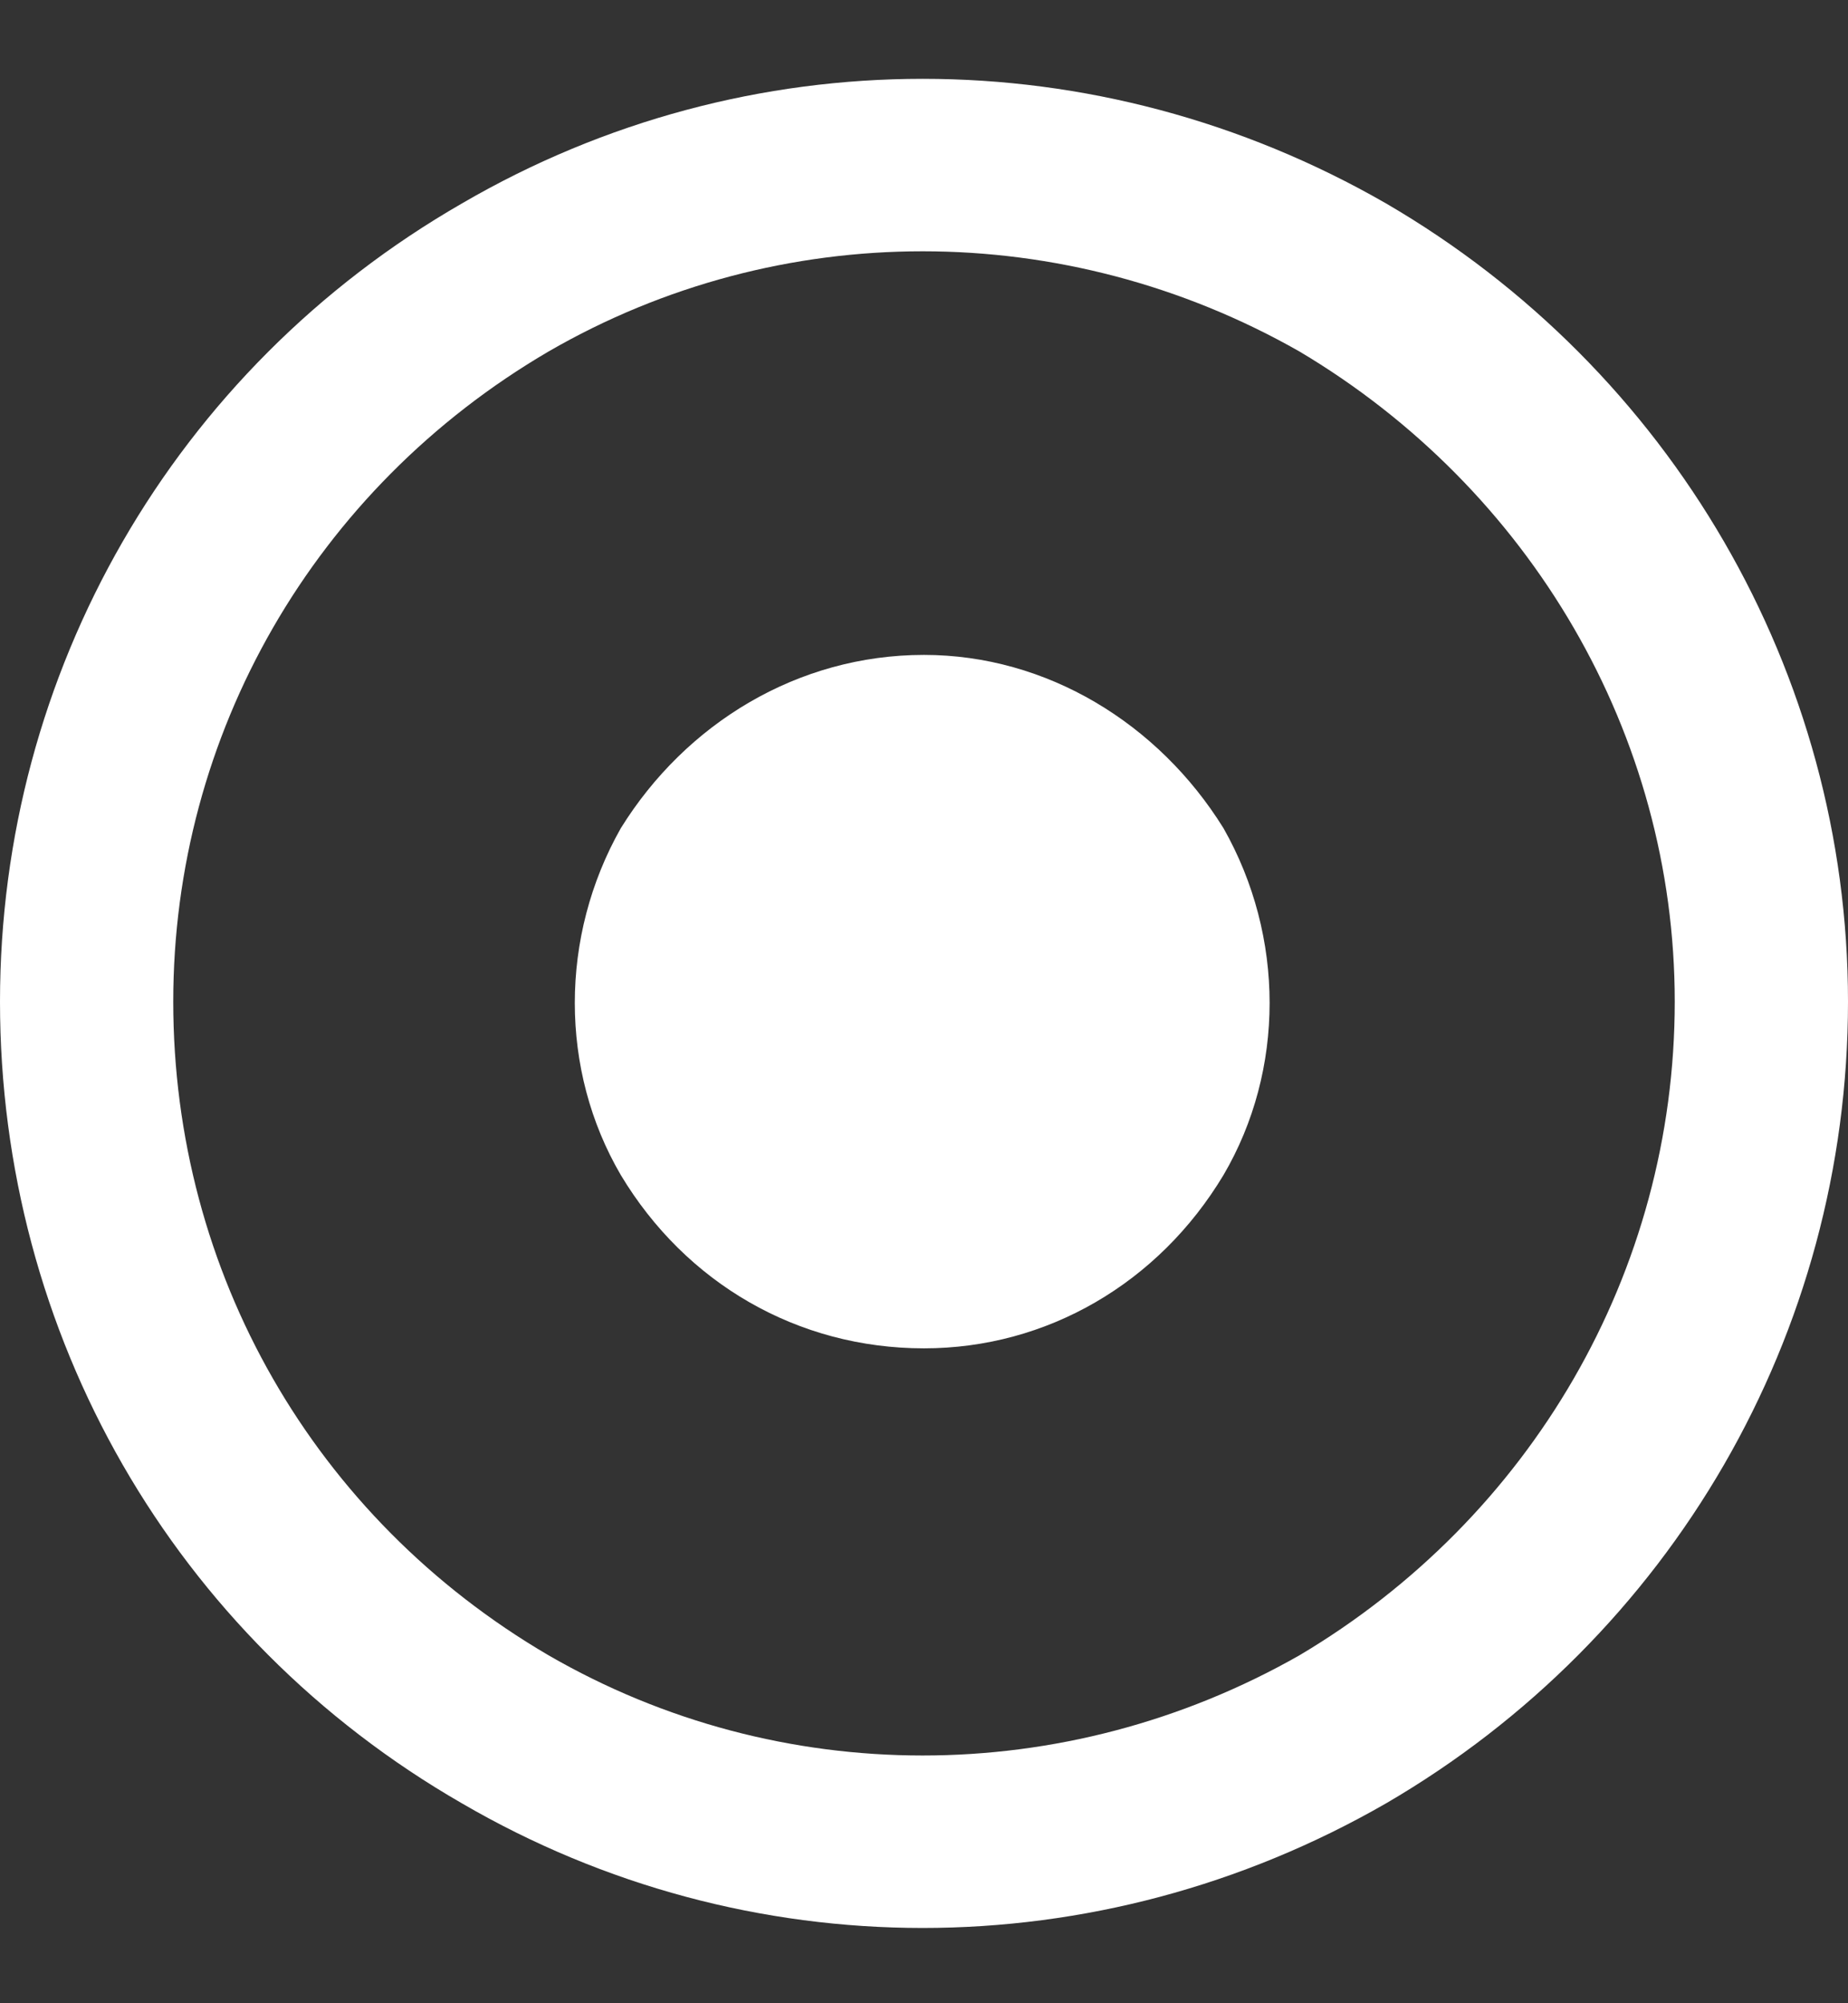
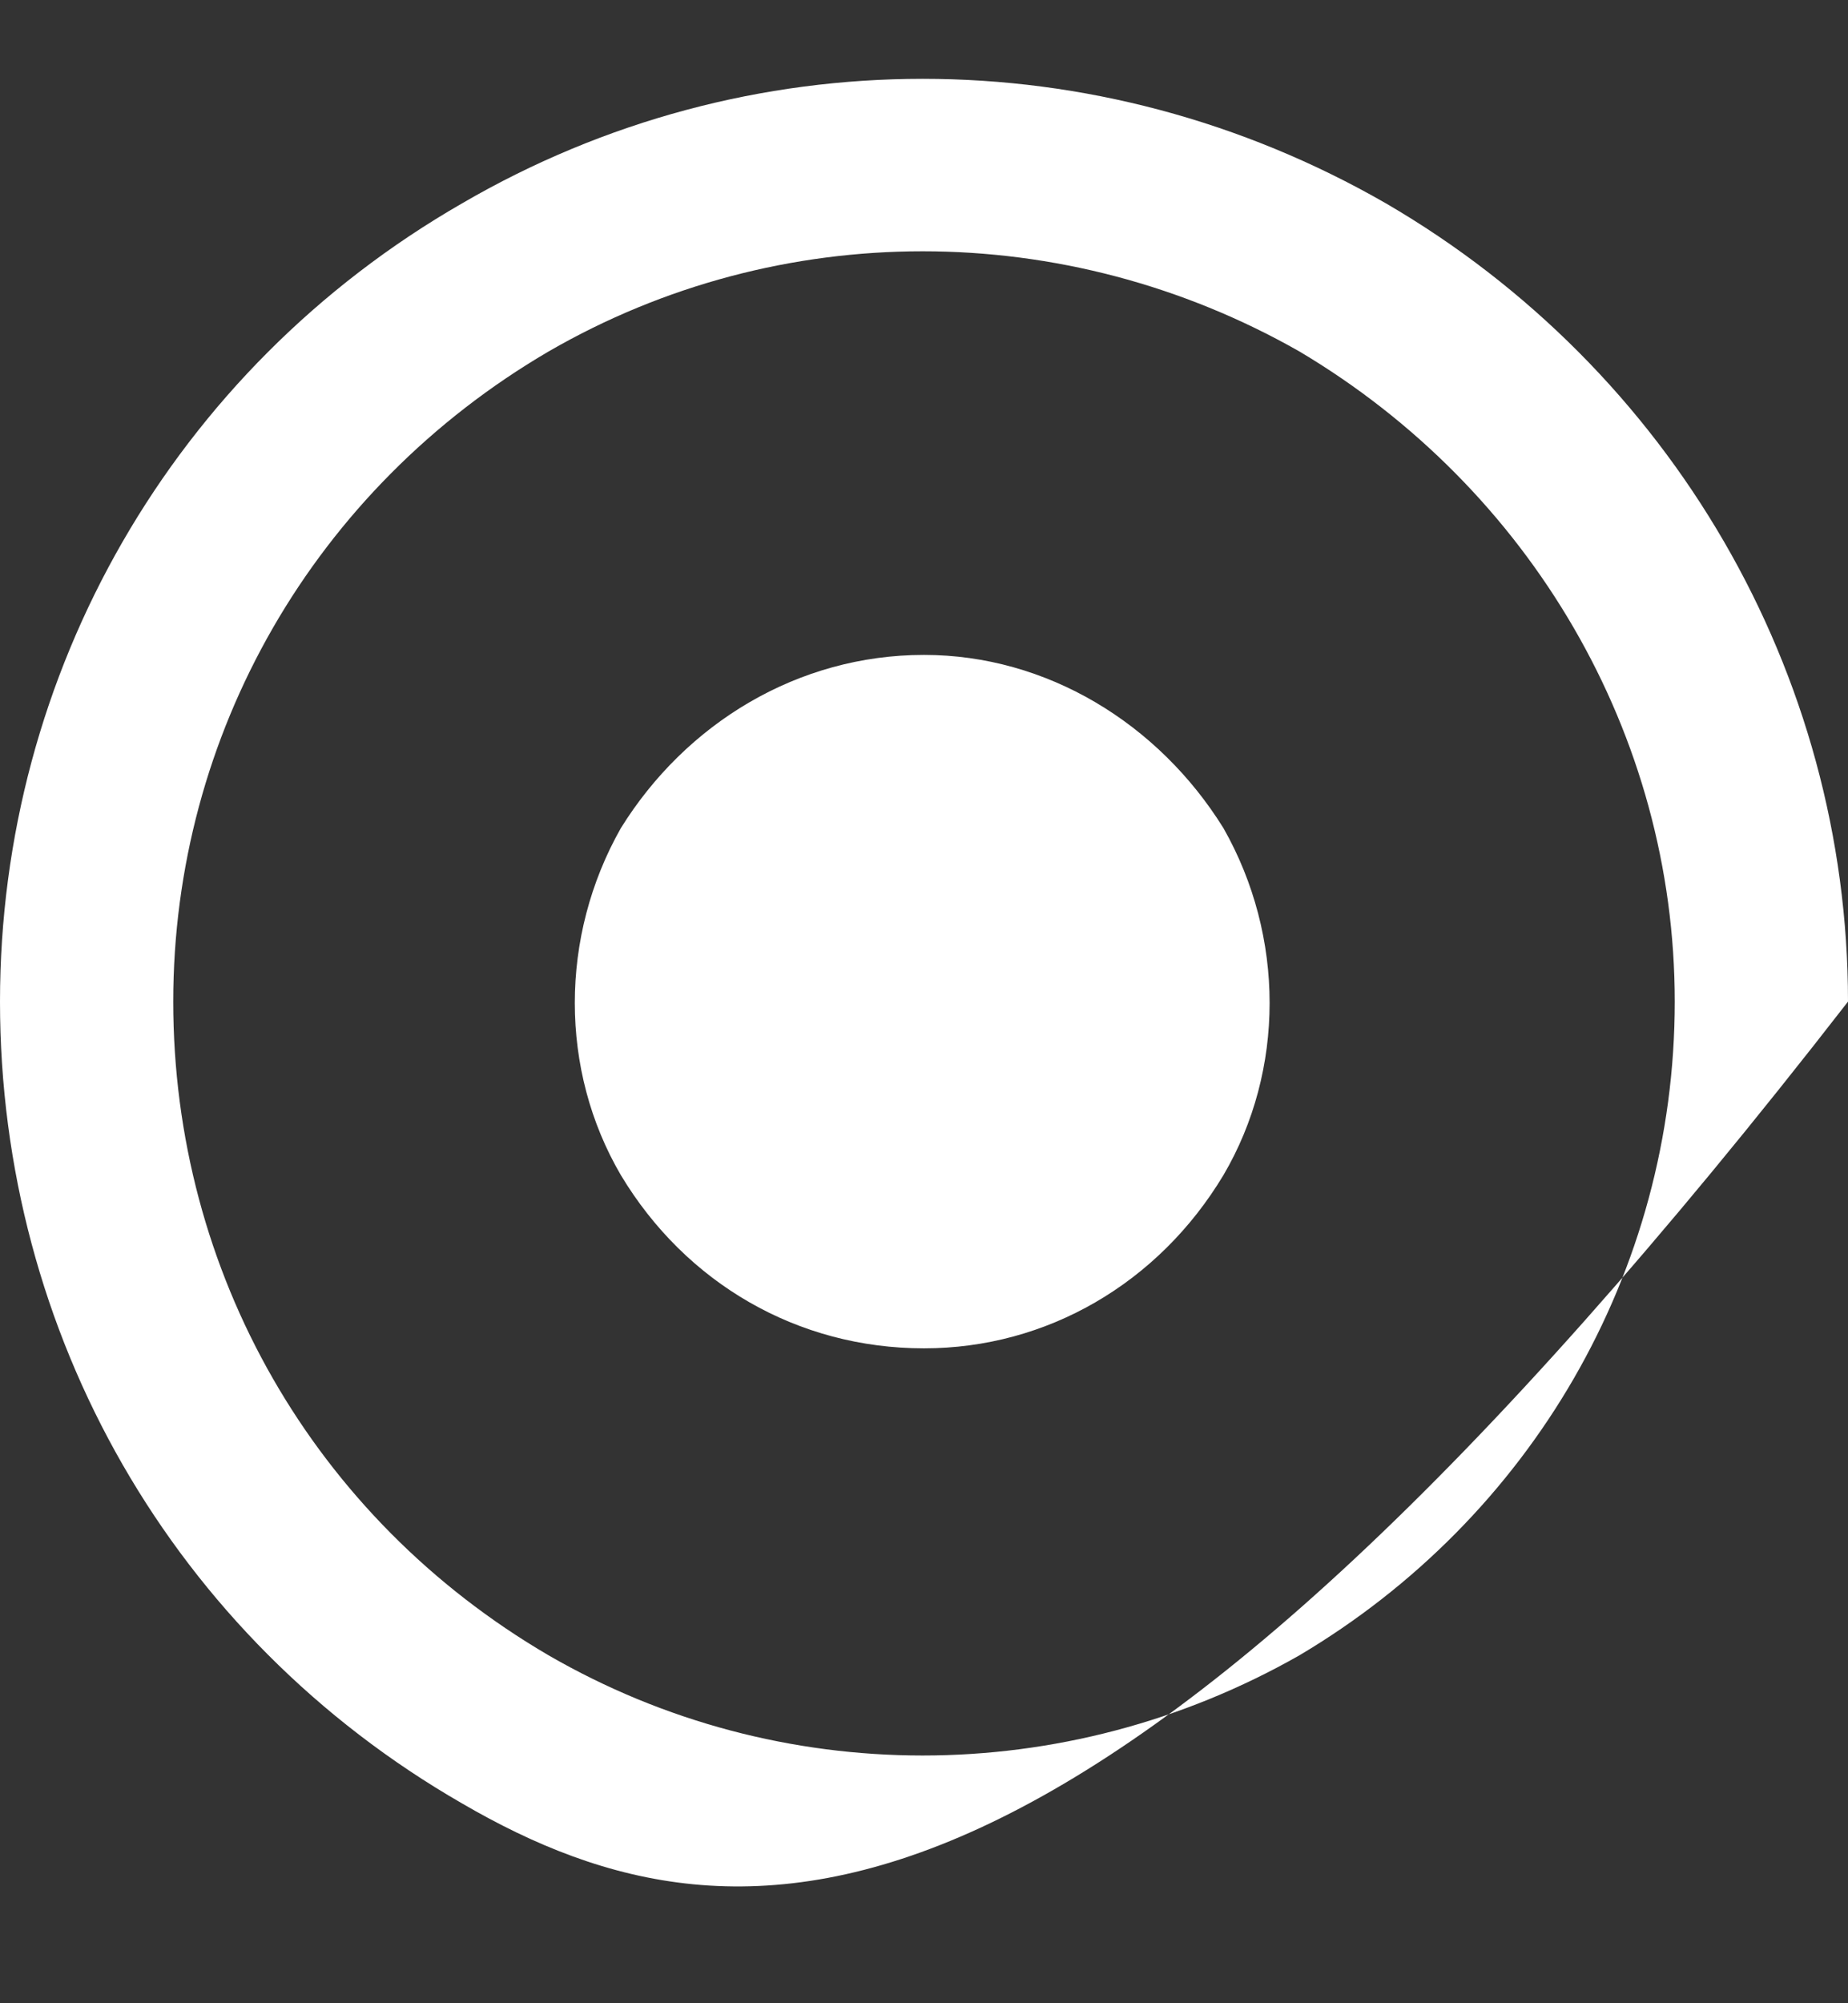
<svg xmlns="http://www.w3.org/2000/svg" width="12" height="13" viewBox="0 0 12 13" fill="none">
  <rect x="0" y="0" width="12" height="13" fill="#333333" stroke="none" />
-   <path d="M10.875 6.5C10.875 4.766 9.938 3.172 8.438 2.281C6.914 1.414 5.062 1.414 3.562 2.281C2.039 3.172 1.125 4.766 1.125 6.5C1.125 8.258 2.039 9.852 3.562 10.742C5.062 11.609 6.914 11.609 8.438 10.742C9.938 9.852 10.875 8.258 10.875 6.5ZM0 6.5C0 4.367 1.125 2.398 3 1.32C4.852 0.242 7.125 0.242 9 1.32C10.852 2.398 12 4.367 12 6.5C12 8.656 10.852 10.625 9 11.703C7.125 12.781 4.852 12.781 3 11.703C1.125 10.625 0 8.656 0 6.5ZM6 4.25C6.797 4.25 7.523 4.695 7.945 5.375C8.344 6.078 8.344 6.945 7.945 7.625C7.523 8.328 6.797 8.75 6 8.75C5.18 8.75 4.453 8.328 4.031 7.625C3.633 6.945 3.633 6.078 4.031 5.375C4.453 4.695 5.18 4.25 6 4.25Z" fill="white" />
+   <path d="M10.875 6.5C10.875 4.766 9.938 3.172 8.438 2.281C6.914 1.414 5.062 1.414 3.562 2.281C2.039 3.172 1.125 4.766 1.125 6.5C1.125 8.258 2.039 9.852 3.562 10.742C5.062 11.609 6.914 11.609 8.438 10.742C9.938 9.852 10.875 8.258 10.875 6.5ZM0 6.5C0 4.367 1.125 2.398 3 1.32C4.852 0.242 7.125 0.242 9 1.32C10.852 2.398 12 4.367 12 6.5C7.125 12.781 4.852 12.781 3 11.703C1.125 10.625 0 8.656 0 6.5ZM6 4.25C6.797 4.25 7.523 4.695 7.945 5.375C8.344 6.078 8.344 6.945 7.945 7.625C7.523 8.328 6.797 8.75 6 8.75C5.18 8.75 4.453 8.328 4.031 7.625C3.633 6.945 3.633 6.078 4.031 5.375C4.453 4.695 5.18 4.25 6 4.25Z" fill="white" />
</svg>